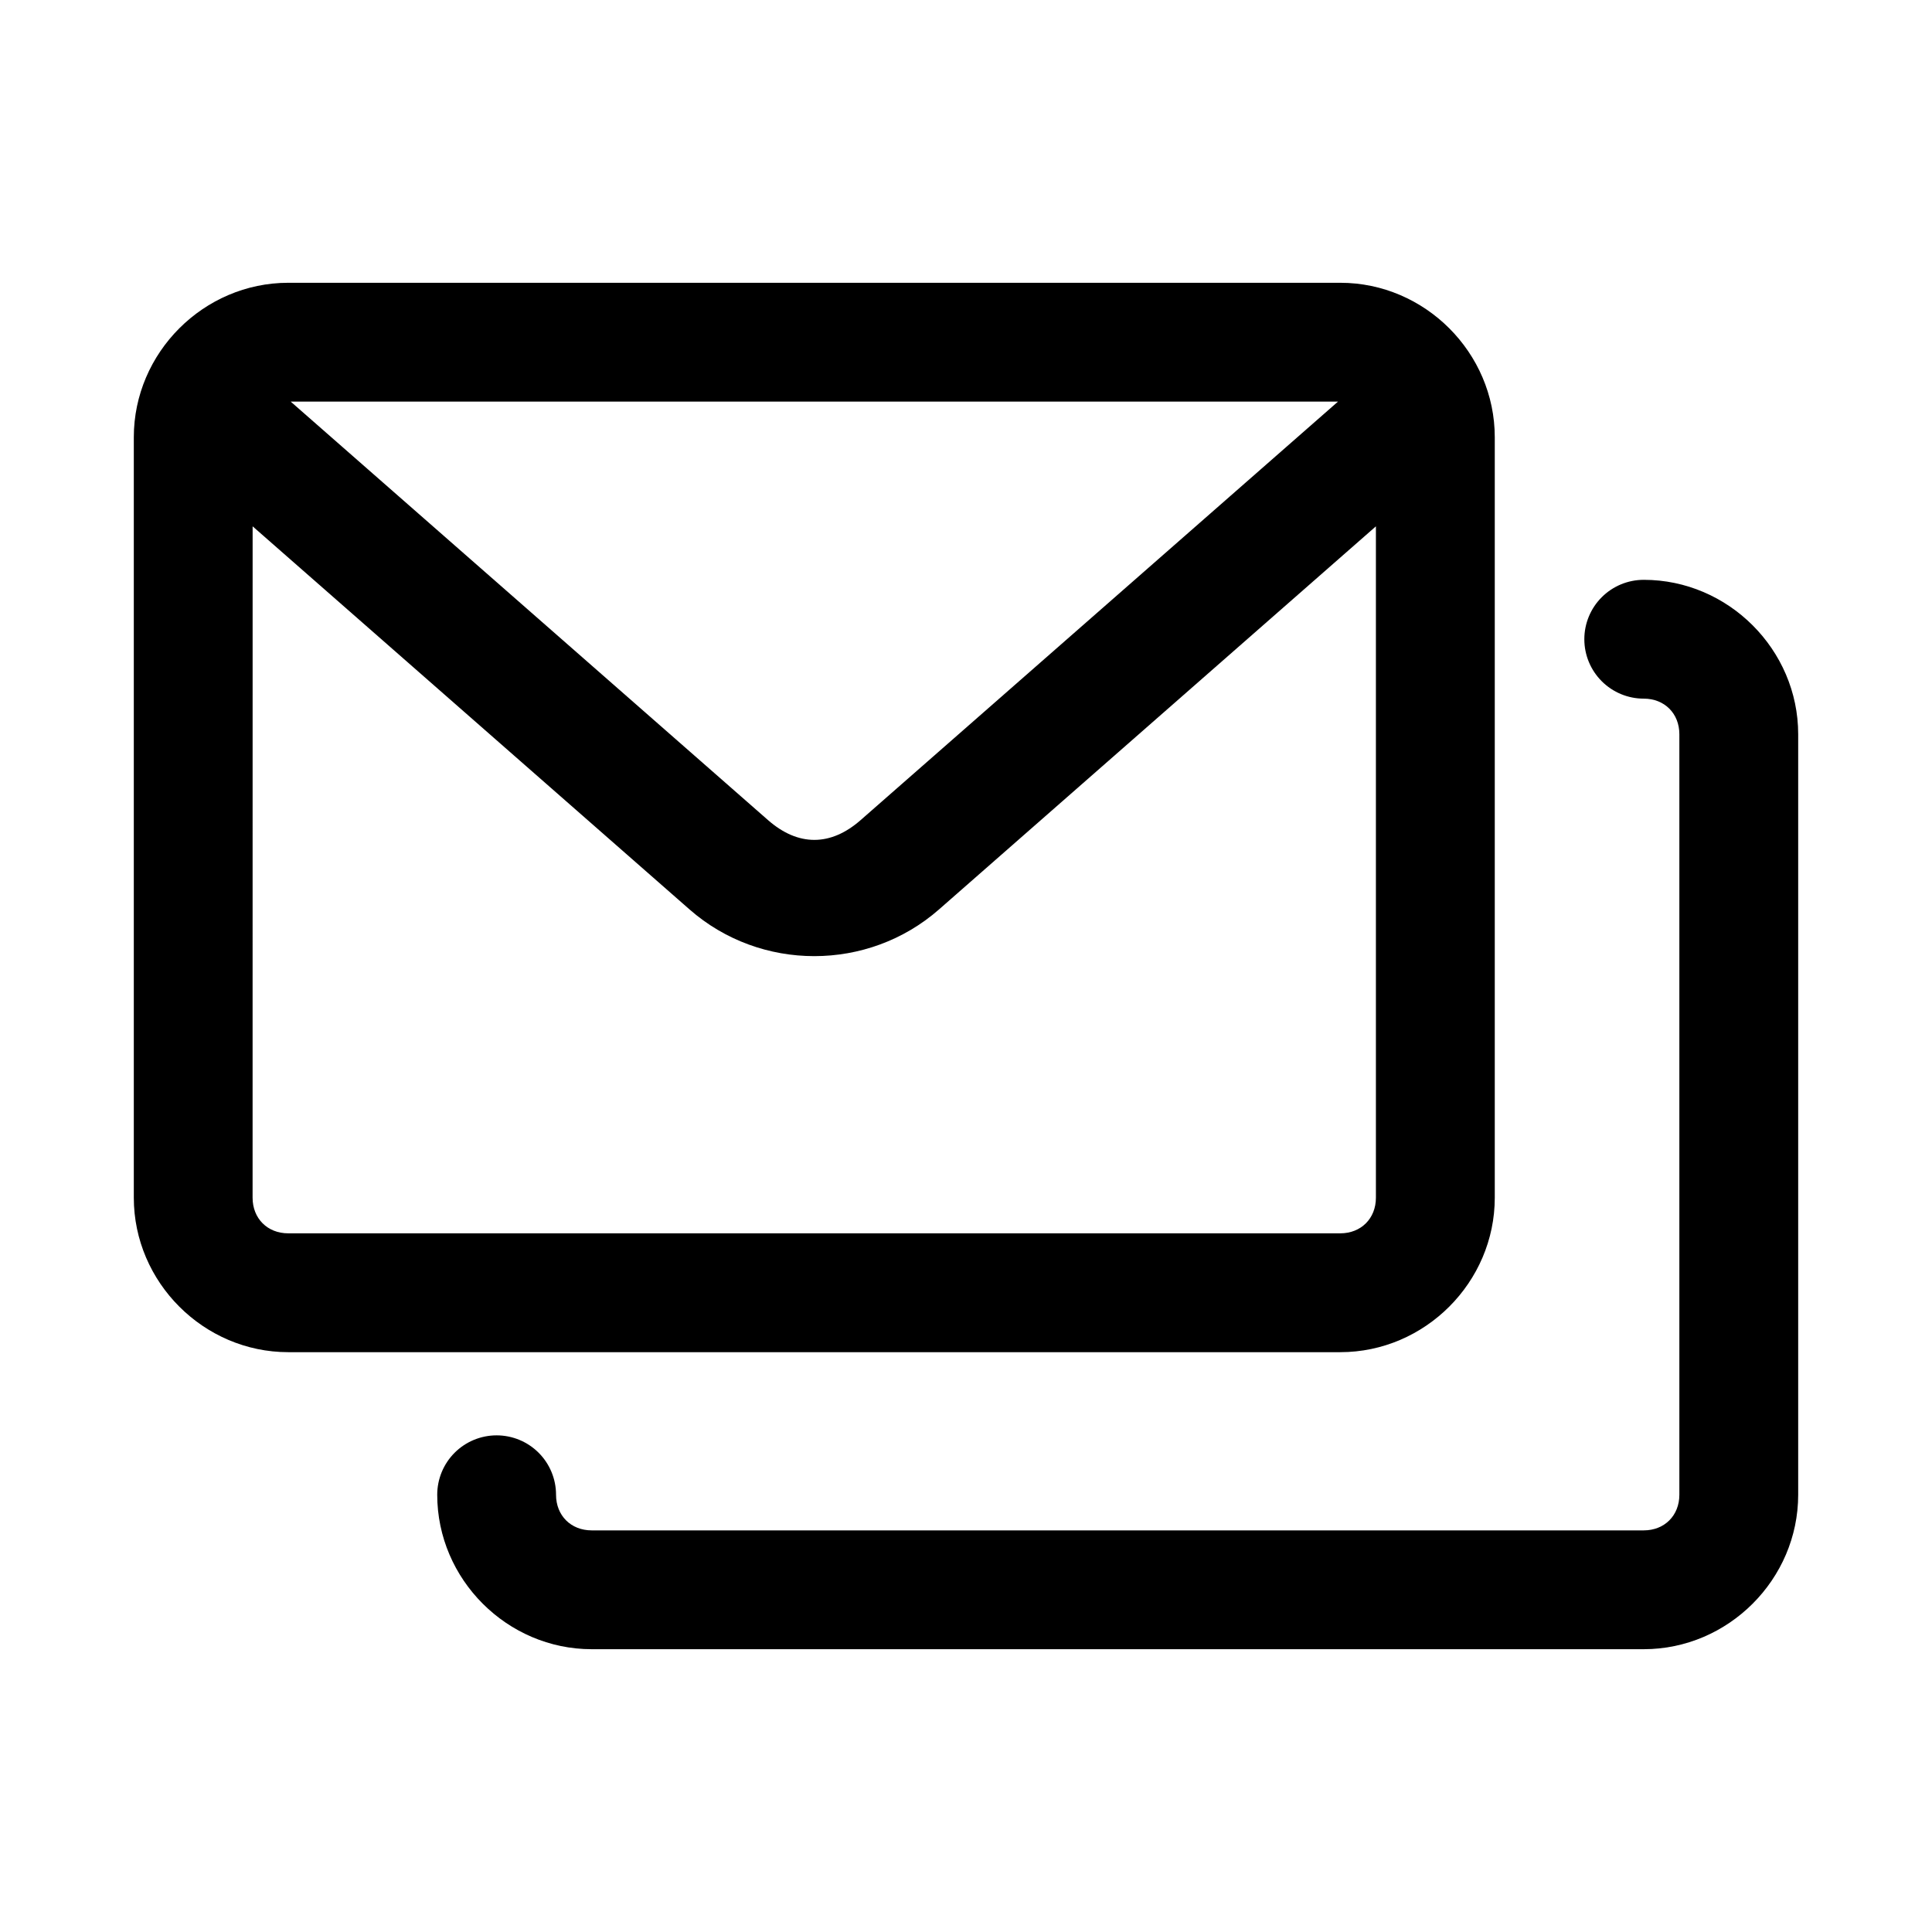
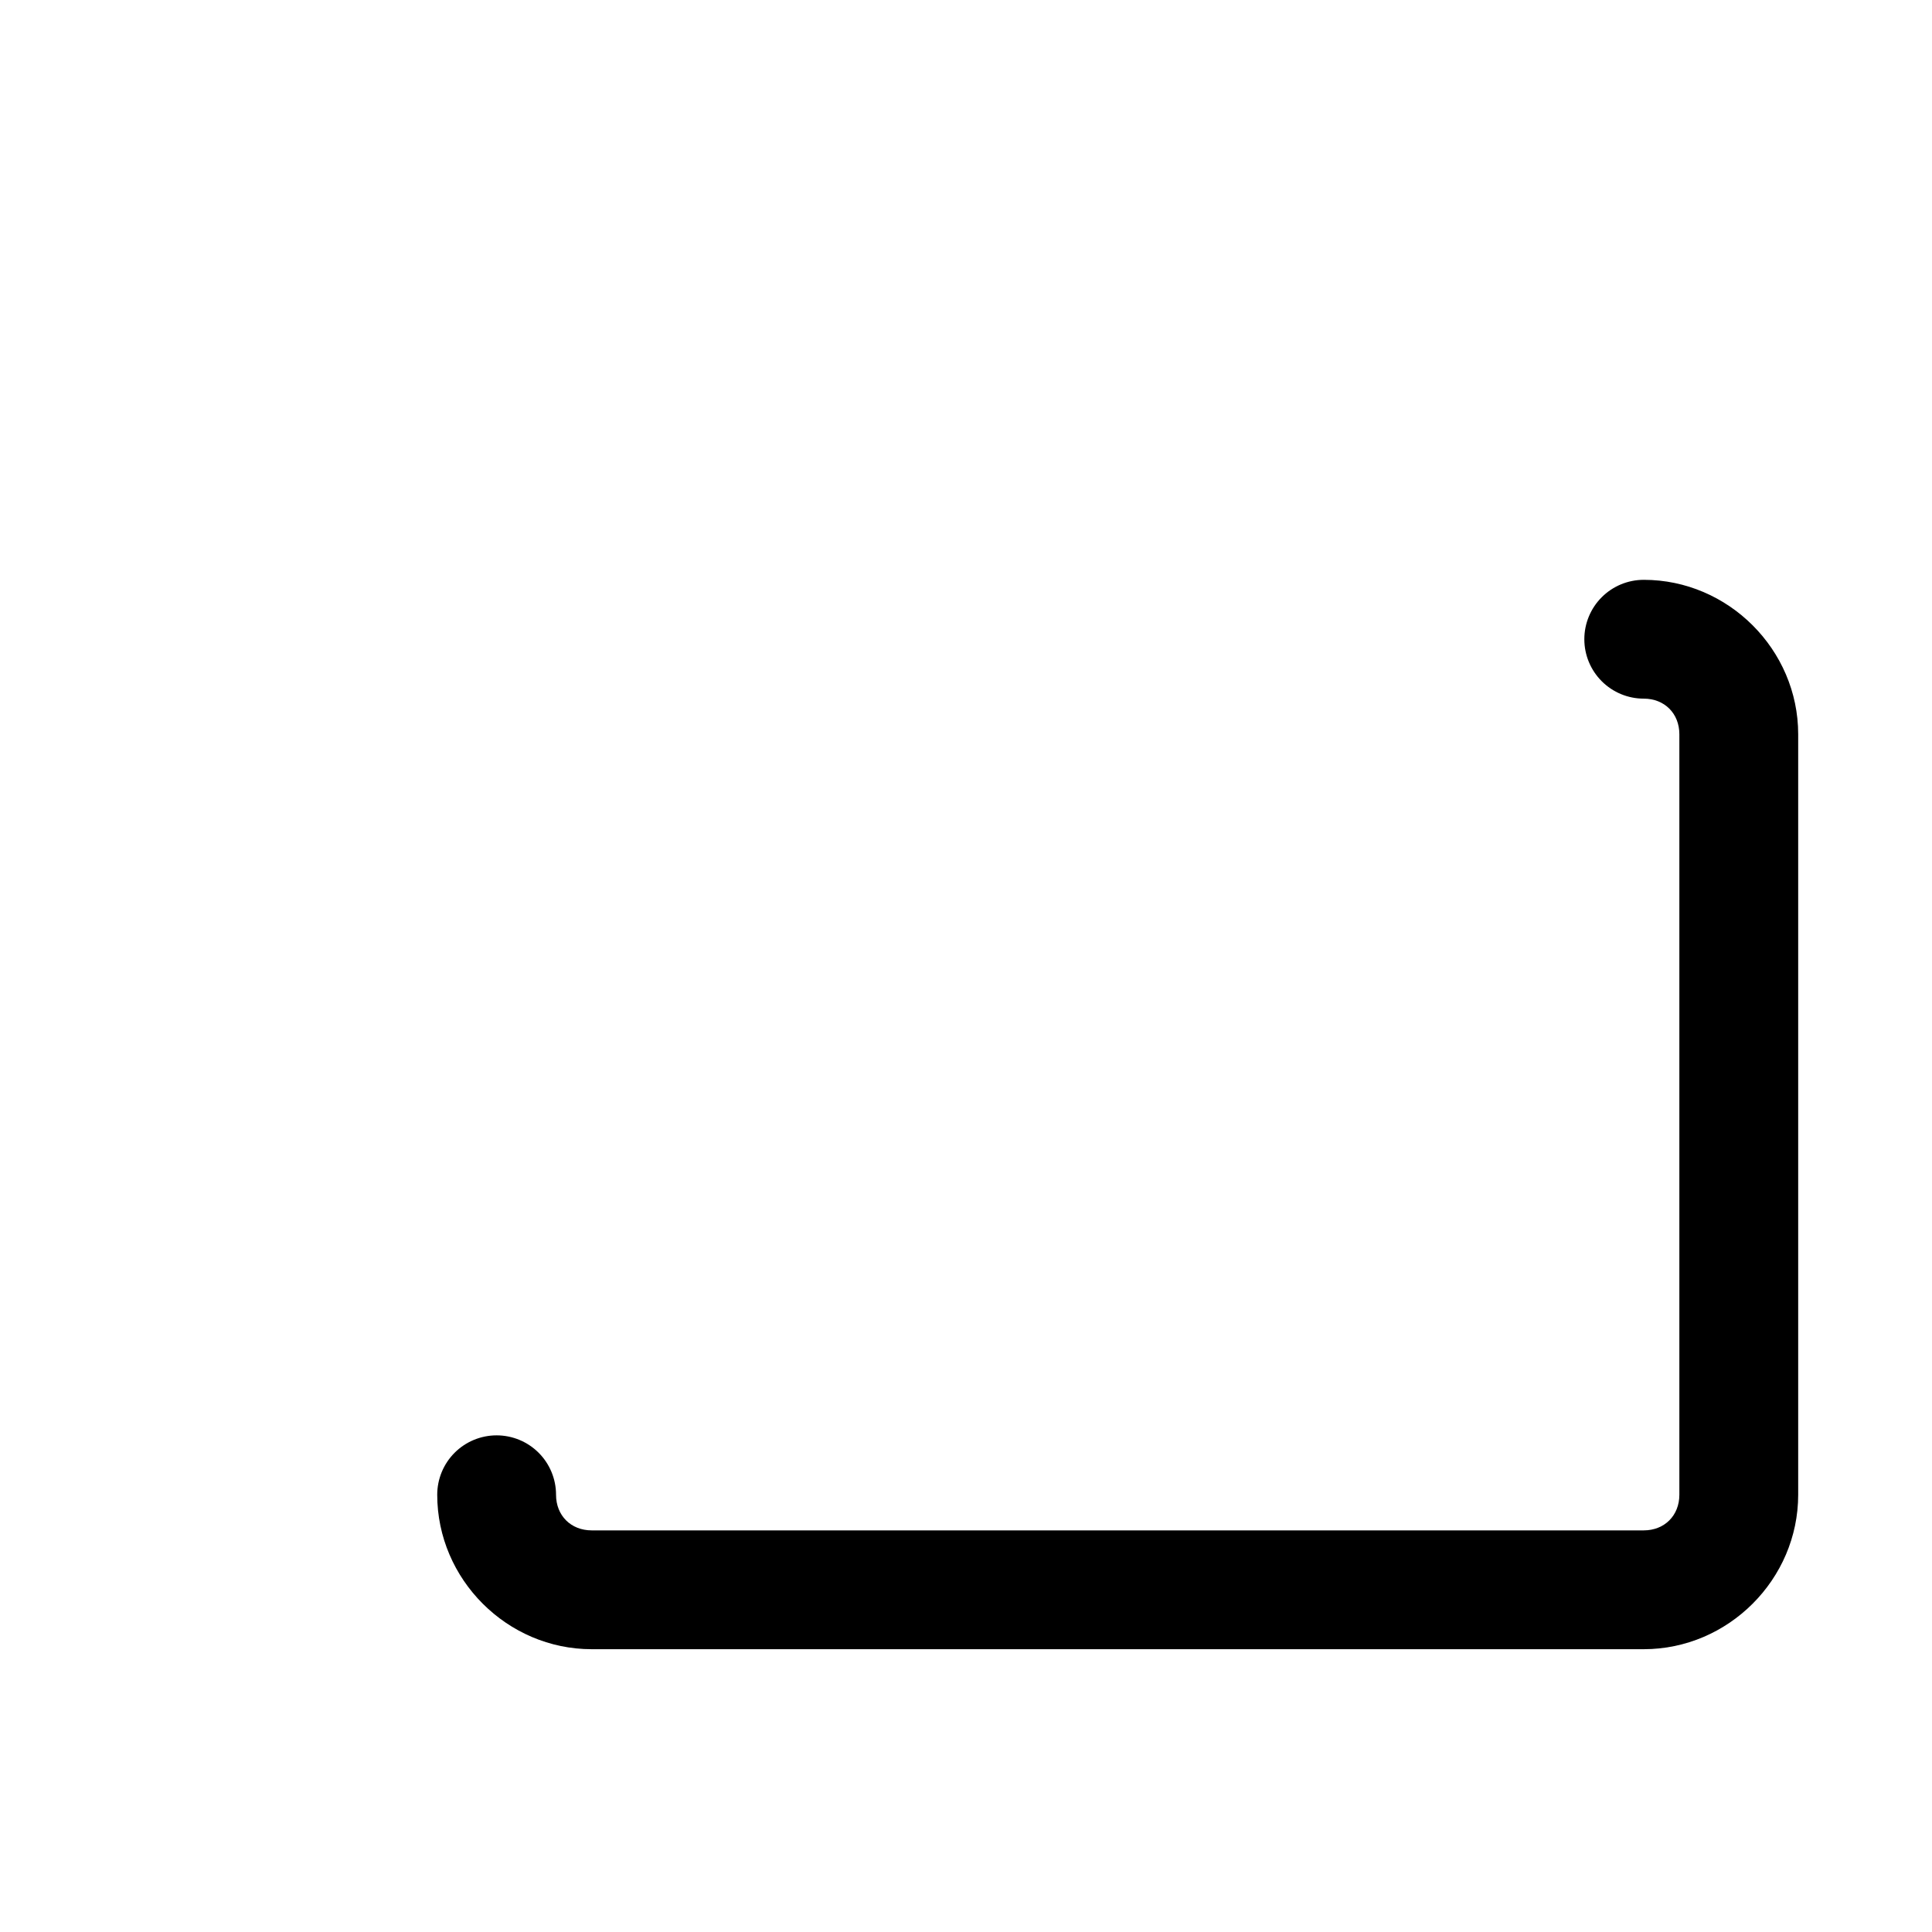
<svg xmlns="http://www.w3.org/2000/svg" fill="#000000" width="800px" height="800px" version="1.1" viewBox="144 144 512 512">
  <g>
-     <path d="m220.39 218.94c-22.406 0-40.93 18.523-40.93 40.93v201.54c0 22.406 18.523 40.93 40.93 40.93h278.81c22.406 0 40.93-18.523 40.93-40.93v-201.54c0-22.406-18.523-40.93-40.93-40.93zm0.645 31.488h277.55l-126.51 110.91c-7.969 6.988-16.57 6.988-24.539 0zm-10.086 33.055 115.8 101.54c18.801 16.484 47.281 16.484 66.082 0l115.8-101.54v177.92c0 5.504-3.934 9.441-9.441 9.441h-278.81c-5.504 0-9.441-3.934-9.441-9.441z" />
    <path d="m579.61 297.66c-4.176 0-8.18 1.656-11.133 4.609-2.953 2.953-4.613 6.957-4.613 11.133s1.66 8.18 4.613 11.133c2.953 2.953 6.957 4.613 11.133 4.613 5.504-0.004 9.438 3.934 9.438 9.438v201.54c0 5.508-3.934 9.441-9.441 9.441h-278.81c-5.504 0-9.441-3.934-9.441-9.441 0-4.176-1.66-8.18-4.613-11.133-2.949-2.949-6.957-4.609-11.133-4.609s-8.18 1.66-11.133 4.609c-2.949 2.953-4.609 6.957-4.609 11.133 0 22.406 18.523 40.93 40.93 40.93h278.81c22.406 0 40.93-18.523 40.93-40.93v-201.54c0-22.406-18.523-40.926-40.93-40.926z" />
  </g>
</svg>